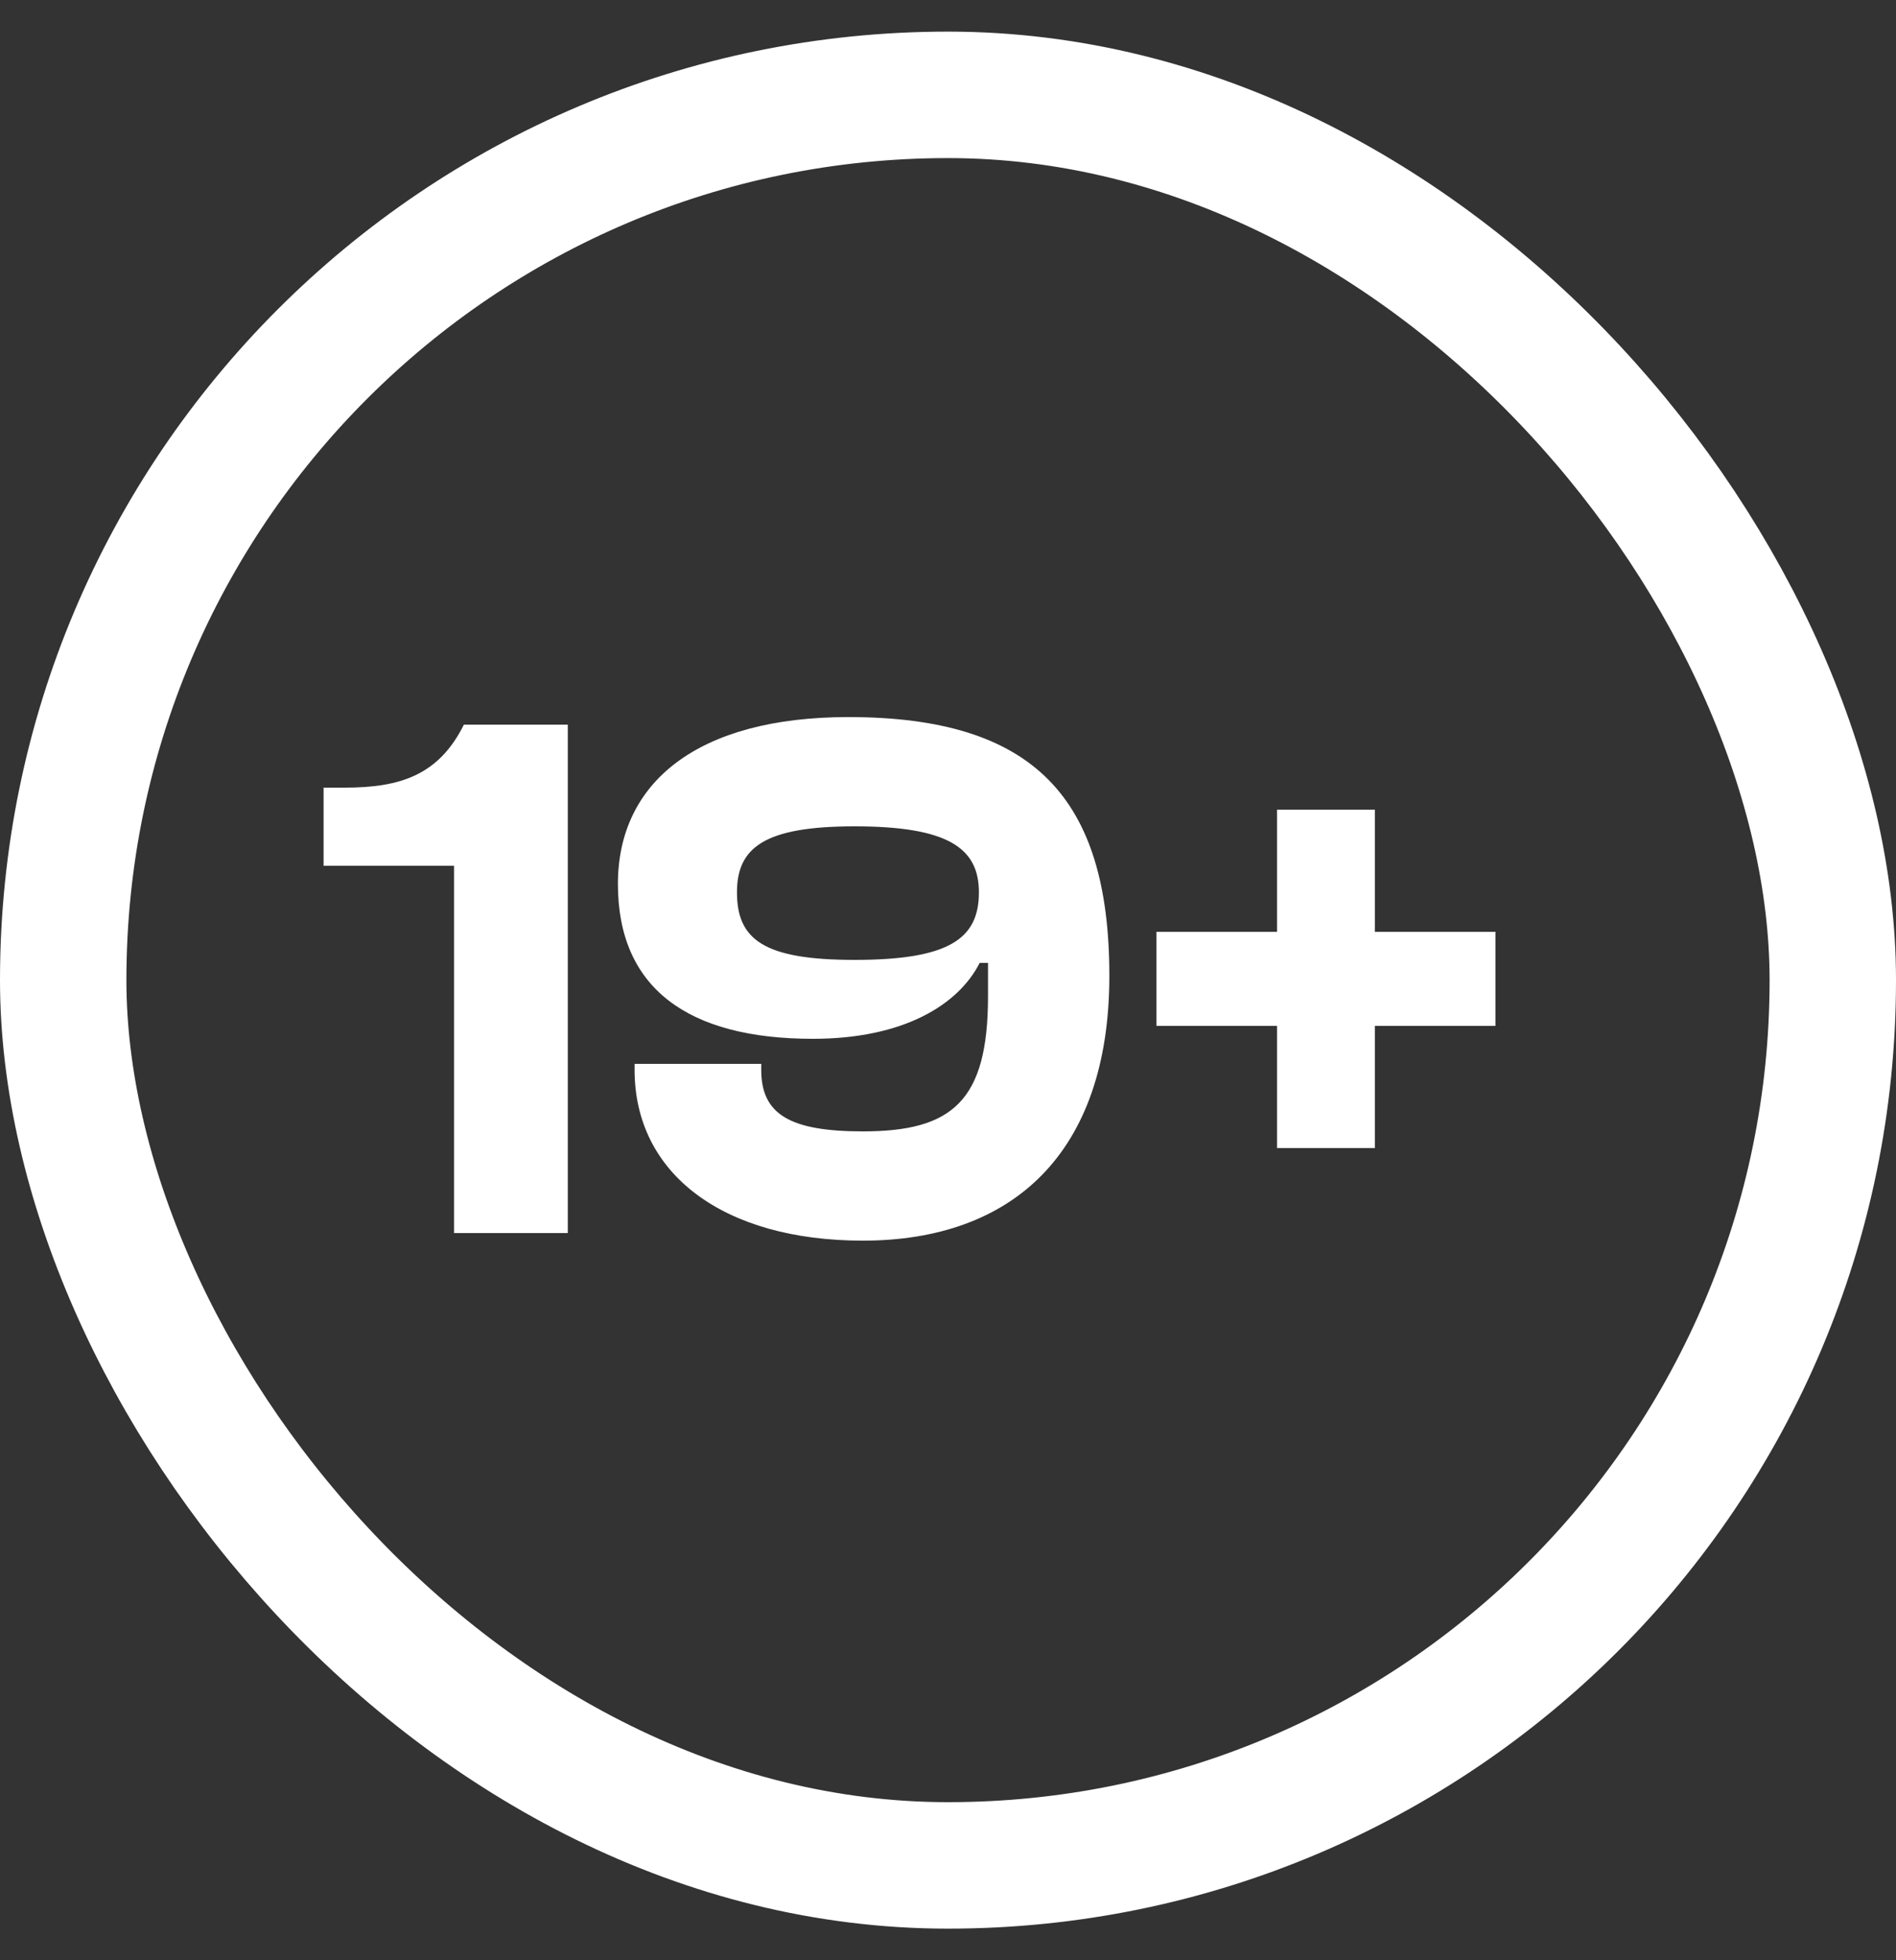
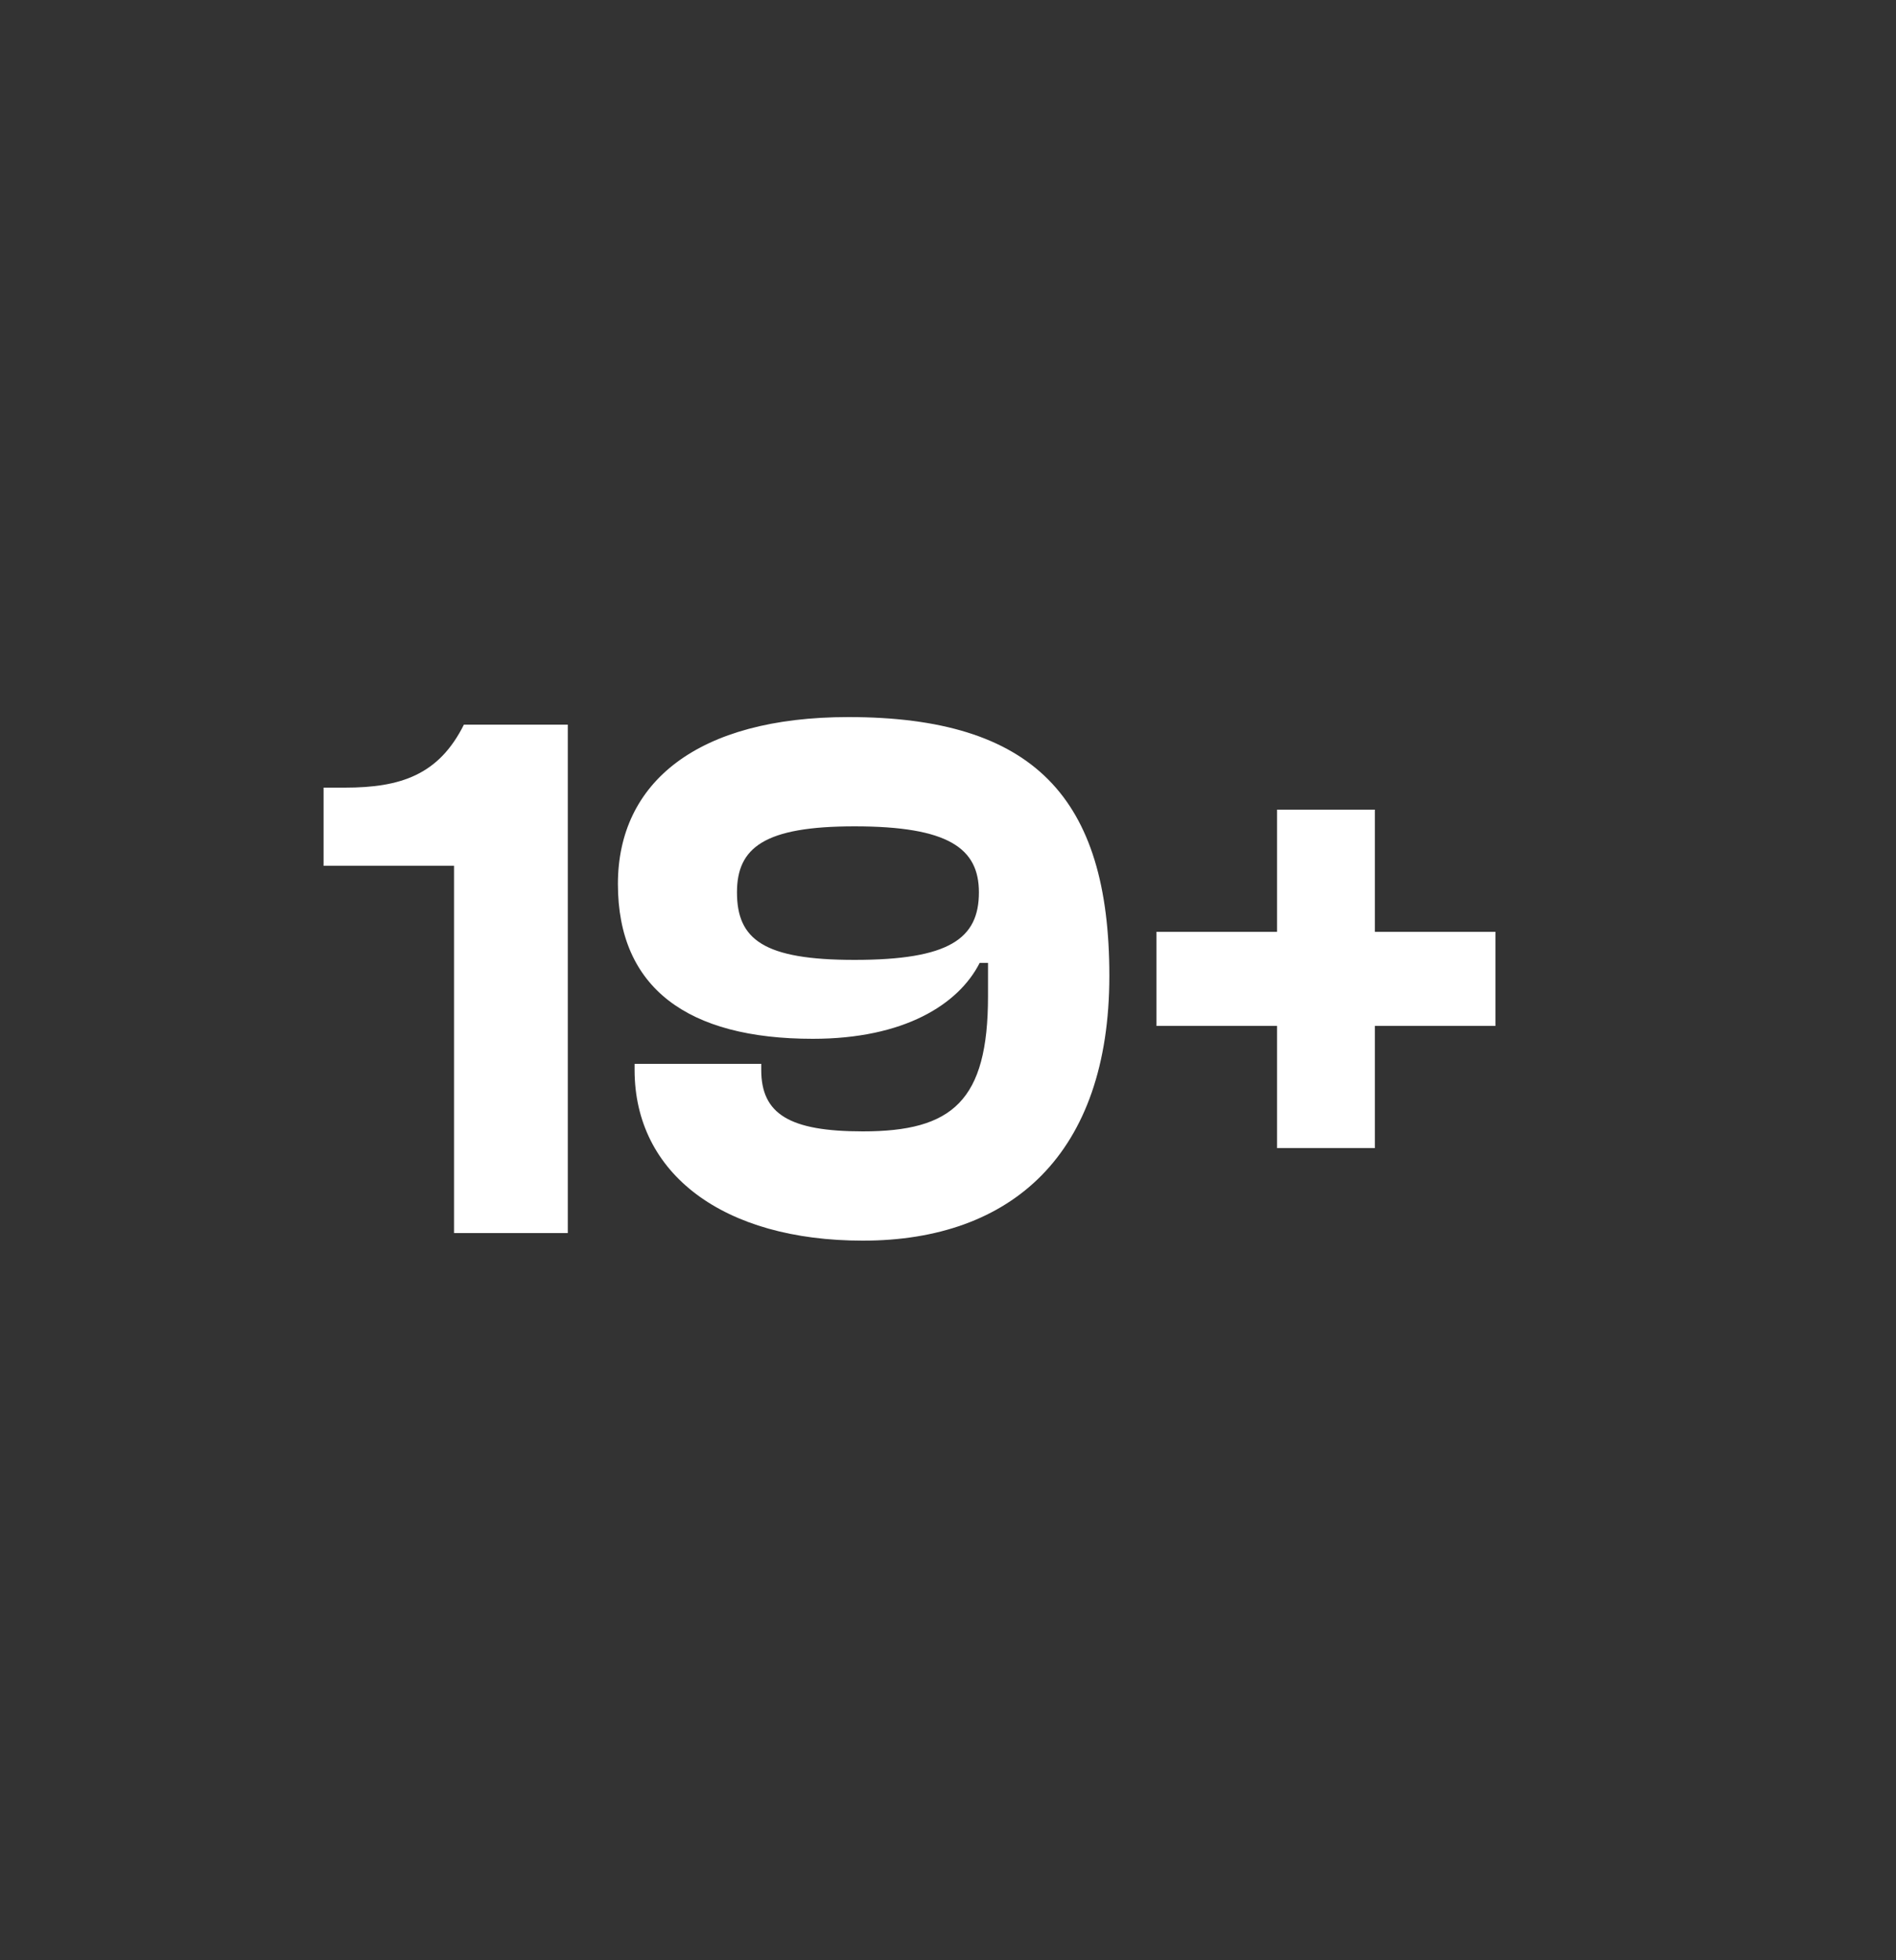
<svg xmlns="http://www.w3.org/2000/svg" width="30" height="31" viewBox="0 0 30 31" fill="none">
  <rect x="0" y="0" width="30" height="31" fill="#333333" stroke="none" />
-   <rect x="1" y="1.5" width="28" height="28" rx="14" stroke="white" stroke-width="2" />
  <path d="M8.984 19.5H7.184V13.692H5.12V12.456H5.456C6.344 12.456 6.944 12.252 7.34 11.46H8.984V19.5ZM13.653 19.62C11.445 19.62 10.041 18.564 10.041 16.92V16.824H12.045V16.92C12.045 17.616 12.489 17.892 13.653 17.892C15.069 17.892 15.633 17.412 15.633 15.756V15.228H15.501C15.165 15.888 14.301 16.428 12.861 16.428C10.881 16.428 9.777 15.624 9.777 13.98C9.777 12.372 11.037 11.34 13.425 11.34C16.353 11.34 17.553 12.612 17.553 15.432C17.553 18.252 16.005 19.62 13.653 19.62ZM13.521 15.18C15.021 15.18 15.489 14.844 15.489 14.112C15.489 13.416 15.009 13.068 13.521 13.068C12.093 13.068 11.661 13.404 11.661 14.112C11.661 14.856 12.081 15.18 13.521 15.18ZM21.754 18.156H20.206V16.224H18.298V14.736H20.206V12.804H21.754V14.736H23.662V16.224H21.754V18.156Z" fill="white" />
</svg>